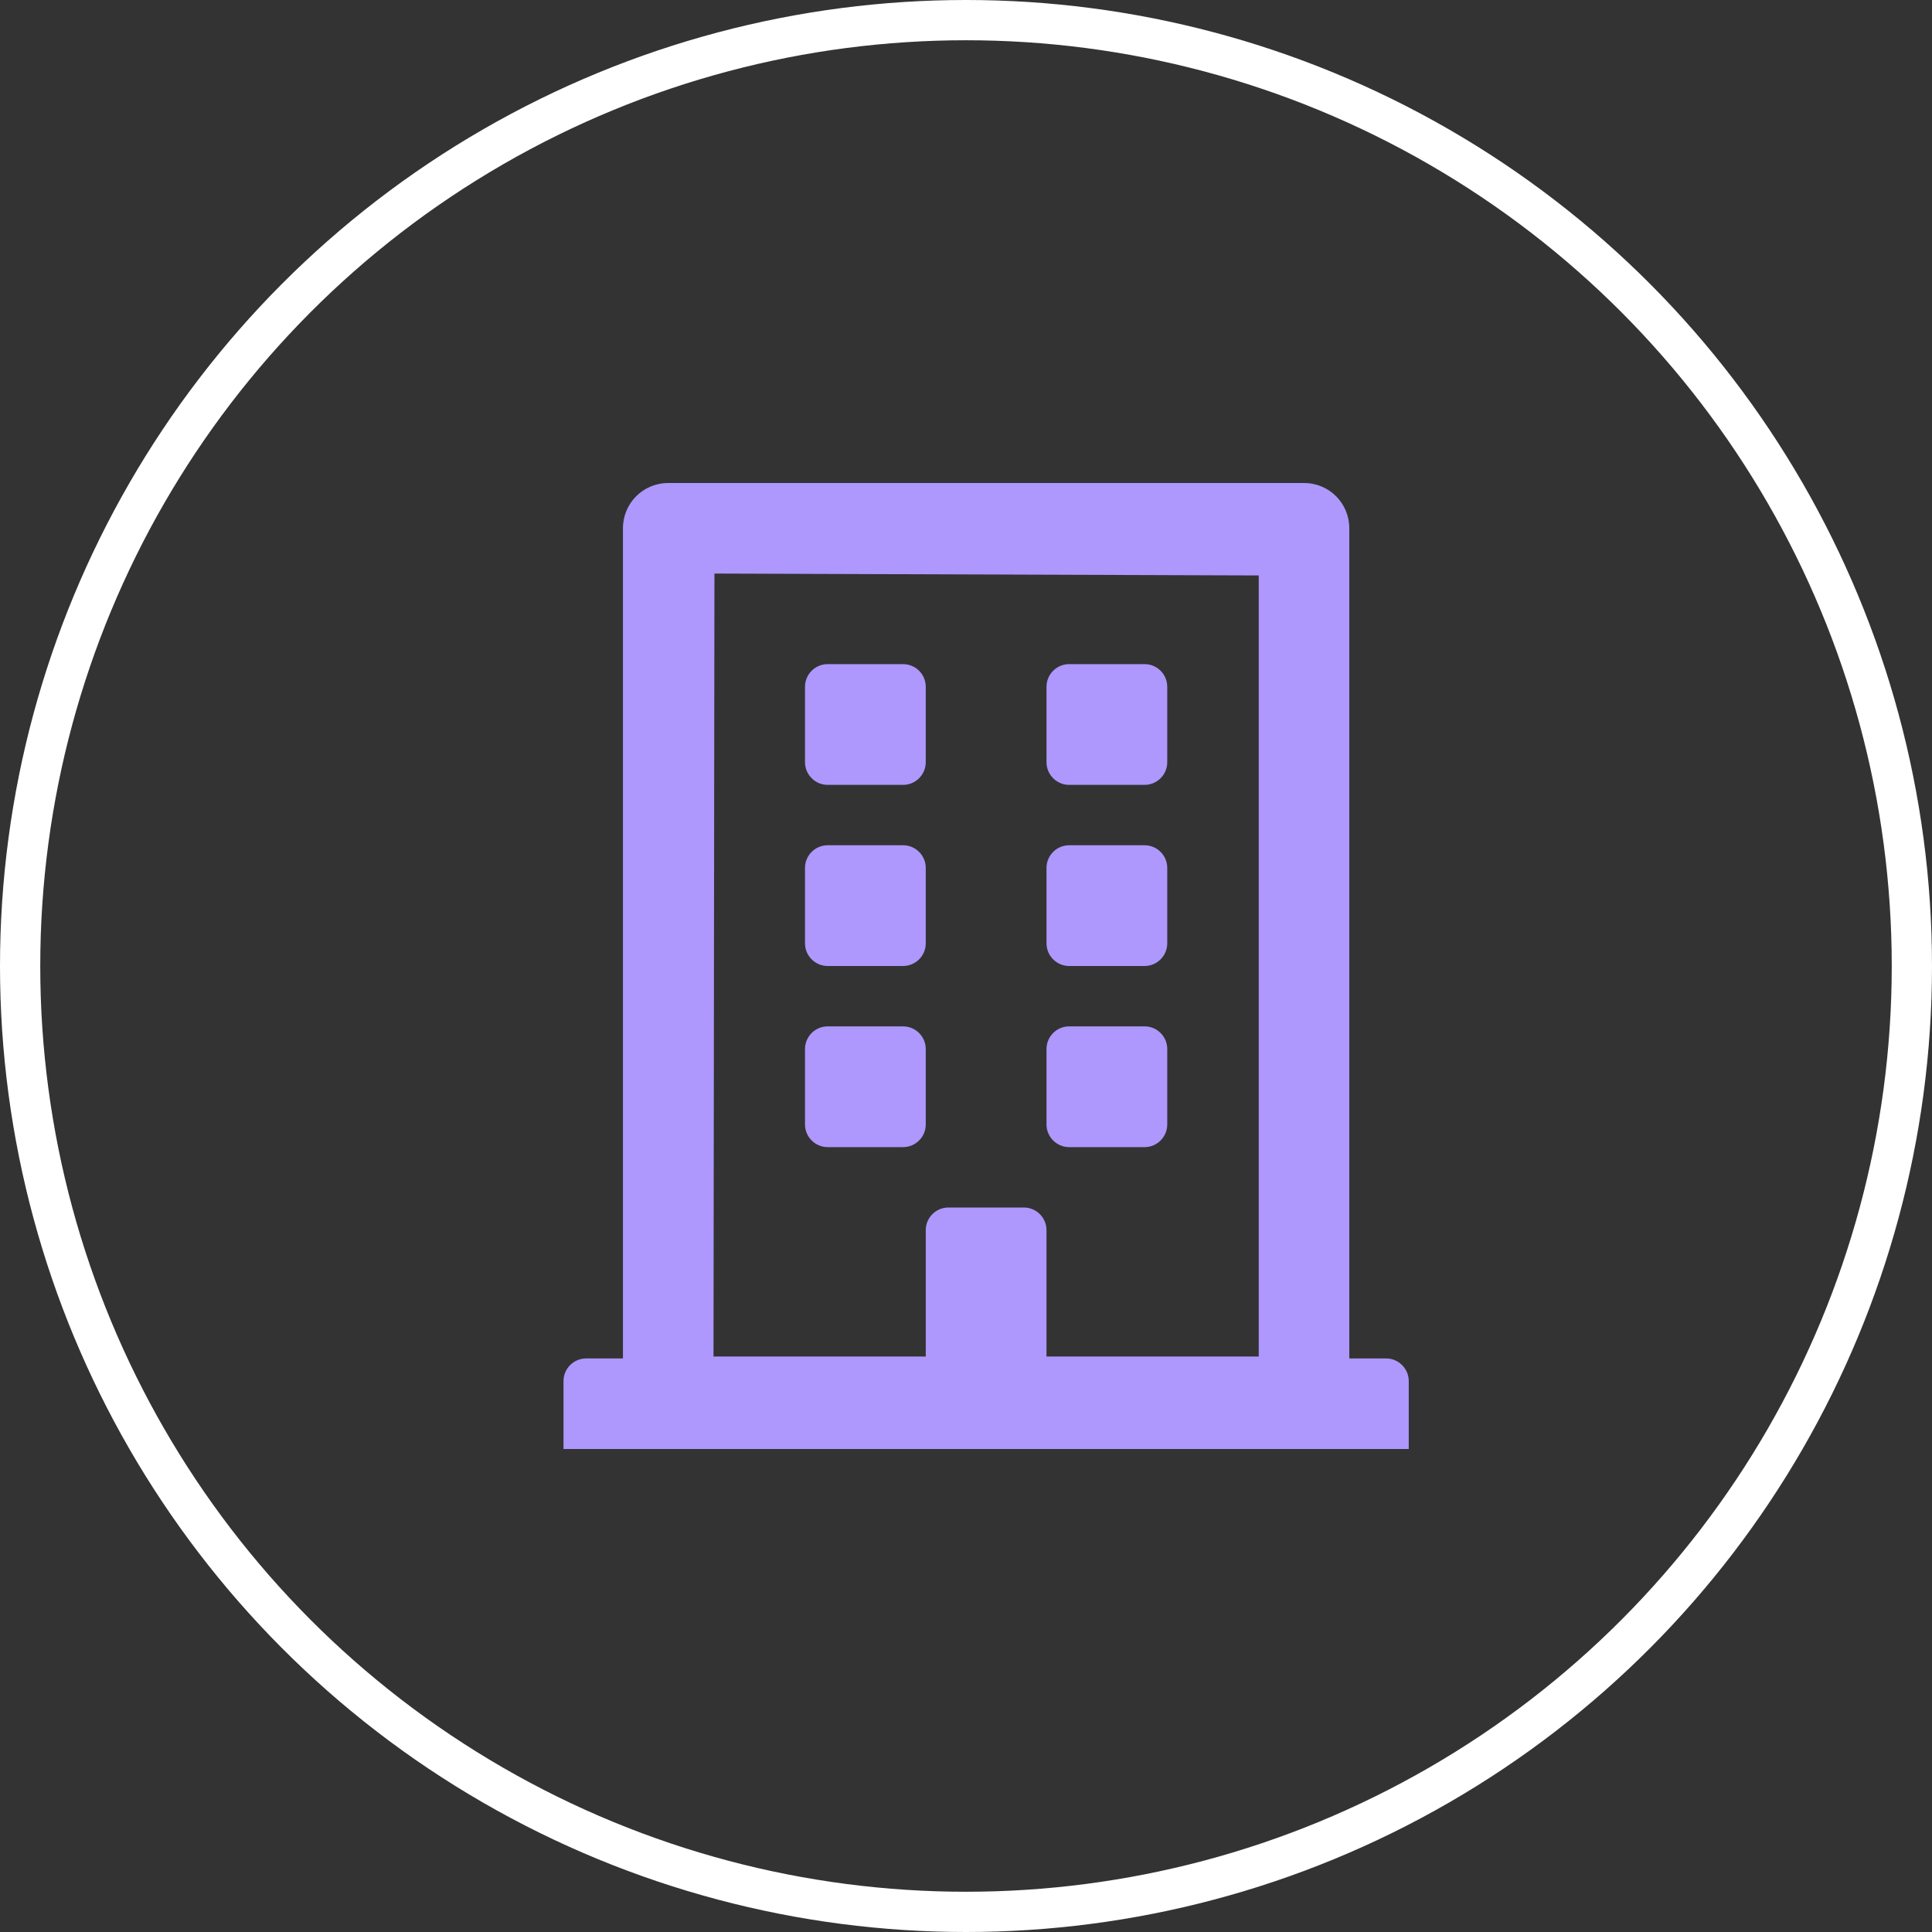
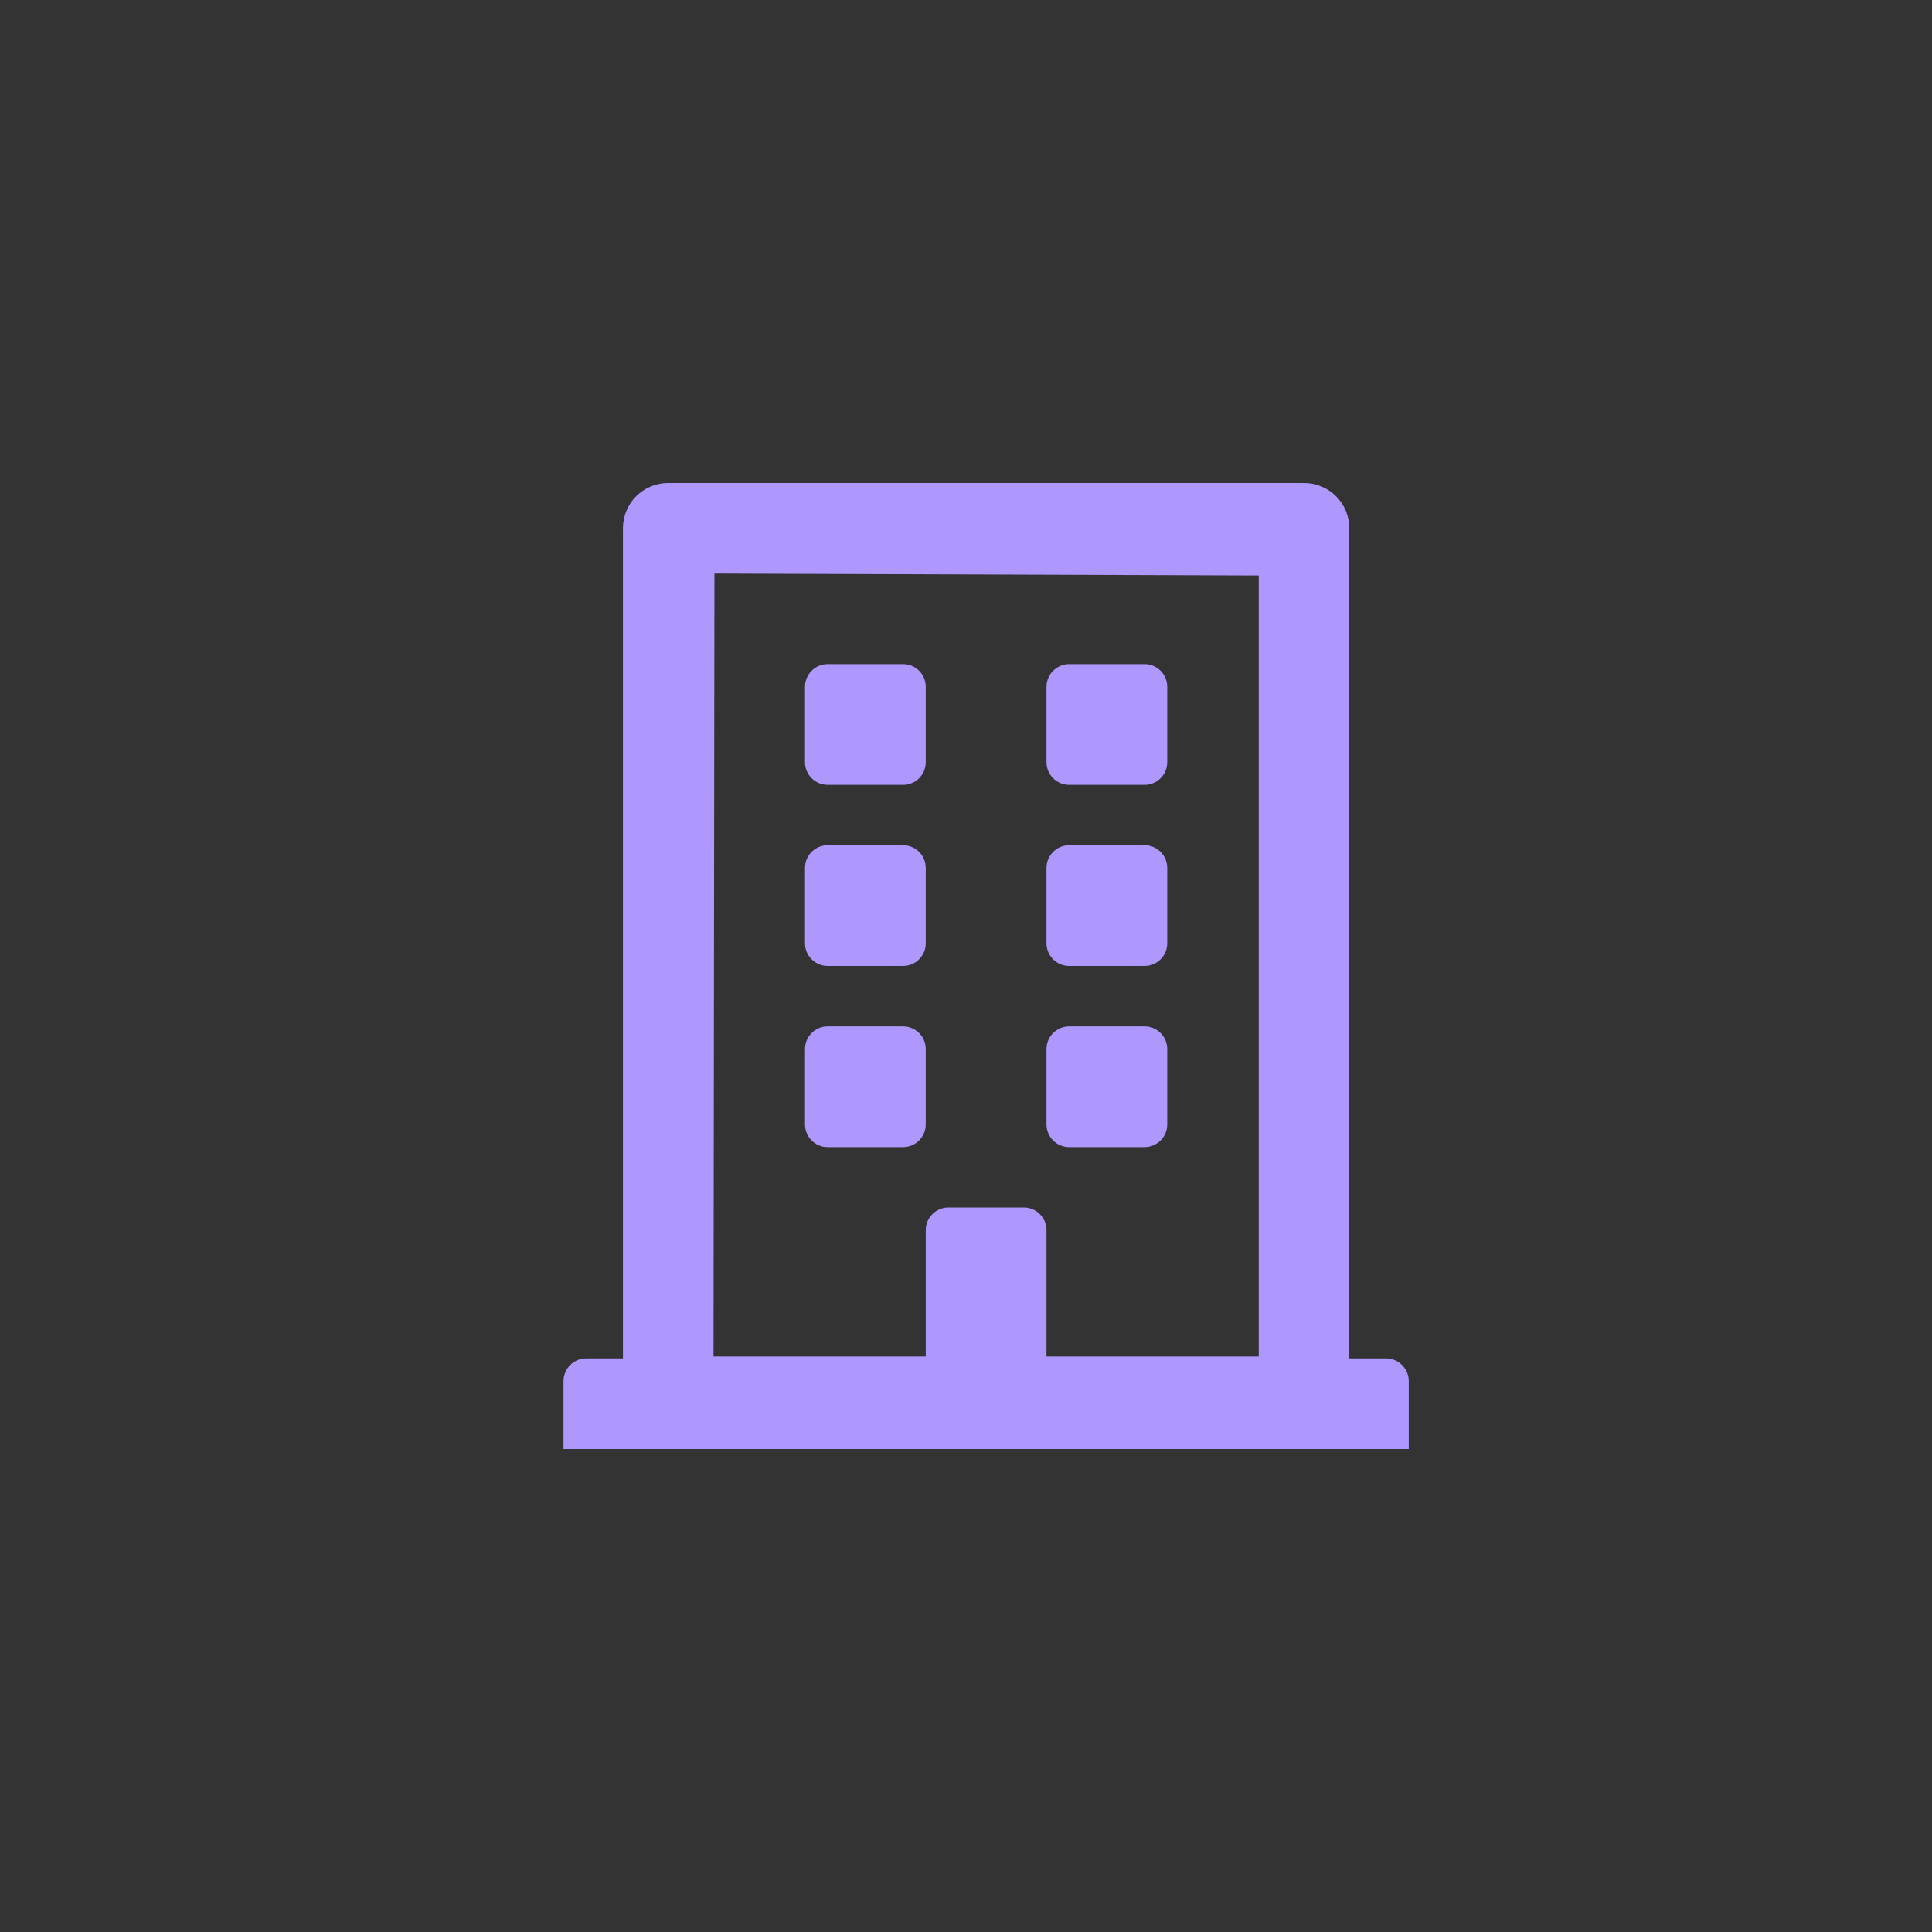
<svg xmlns="http://www.w3.org/2000/svg" width="48" height="48" viewBox="0 0 48 48" fill="none">
  <rect x="0" y="0" width="48" height="48" fill="#333333" stroke="none" />
-   <circle cx="24" cy="24" r="23.5" stroke="white" />
  <path d="M20 18.938V17.062C20 16.753 20.253 16.5 20.562 16.5H22.438C22.747 16.5 23 16.753 23 17.062V18.938C23 19.247 22.747 19.5 22.438 19.5H20.562C20.253 19.5 20 19.247 20 18.938ZM26.562 19.5H28.438C28.747 19.5 29 19.247 29 18.938V17.062C29 16.753 28.747 16.5 28.438 16.5H26.562C26.253 16.5 26 16.753 26 17.062V18.938C26 19.247 26.253 19.5 26.562 19.5ZM20.562 24H22.438C22.747 24 23 23.747 23 23.438V21.562C23 21.253 22.747 21 22.438 21H20.562C20.253 21 20 21.253 20 21.562V23.438C20 23.747 20.253 24 20.562 24ZM26.562 24H28.438C28.747 24 29 23.747 29 23.438V21.562C29 21.253 28.747 21 28.438 21H26.562C26.253 21 26 21.253 26 21.562V23.438C26 23.747 26.253 24 26.562 24ZM23 27.938V26.062C23 25.753 22.747 25.5 22.438 25.5H20.562C20.253 25.5 20 25.753 20 26.062V27.938C20 28.247 20.253 28.5 20.562 28.5H22.438C22.747 28.5 23 28.247 23 27.938ZM26.562 28.5H28.438C28.747 28.5 29 28.247 29 27.938V26.062C29 25.753 28.747 25.5 28.438 25.5H26.562C26.253 25.5 26 25.753 26 26.062V27.938C26 28.247 26.253 28.5 26.562 28.5ZM35 34.312V36H14V34.312C14 34.003 14.253 33.75 14.562 33.75H15.477V13.125C15.477 12.502 15.978 12 16.602 12H32.398C33.022 12 33.523 12.502 33.523 13.125V33.75H34.438C34.747 33.75 35 34.003 35 34.312ZM17.727 33.703H23V30.562C23 30.253 23.253 30 23.562 30H25.438C25.747 30 26 30.253 26 30.562V33.703H31.273V14.297L17.75 14.25L17.727 33.703Z" fill="#AE97FD" />
</svg>